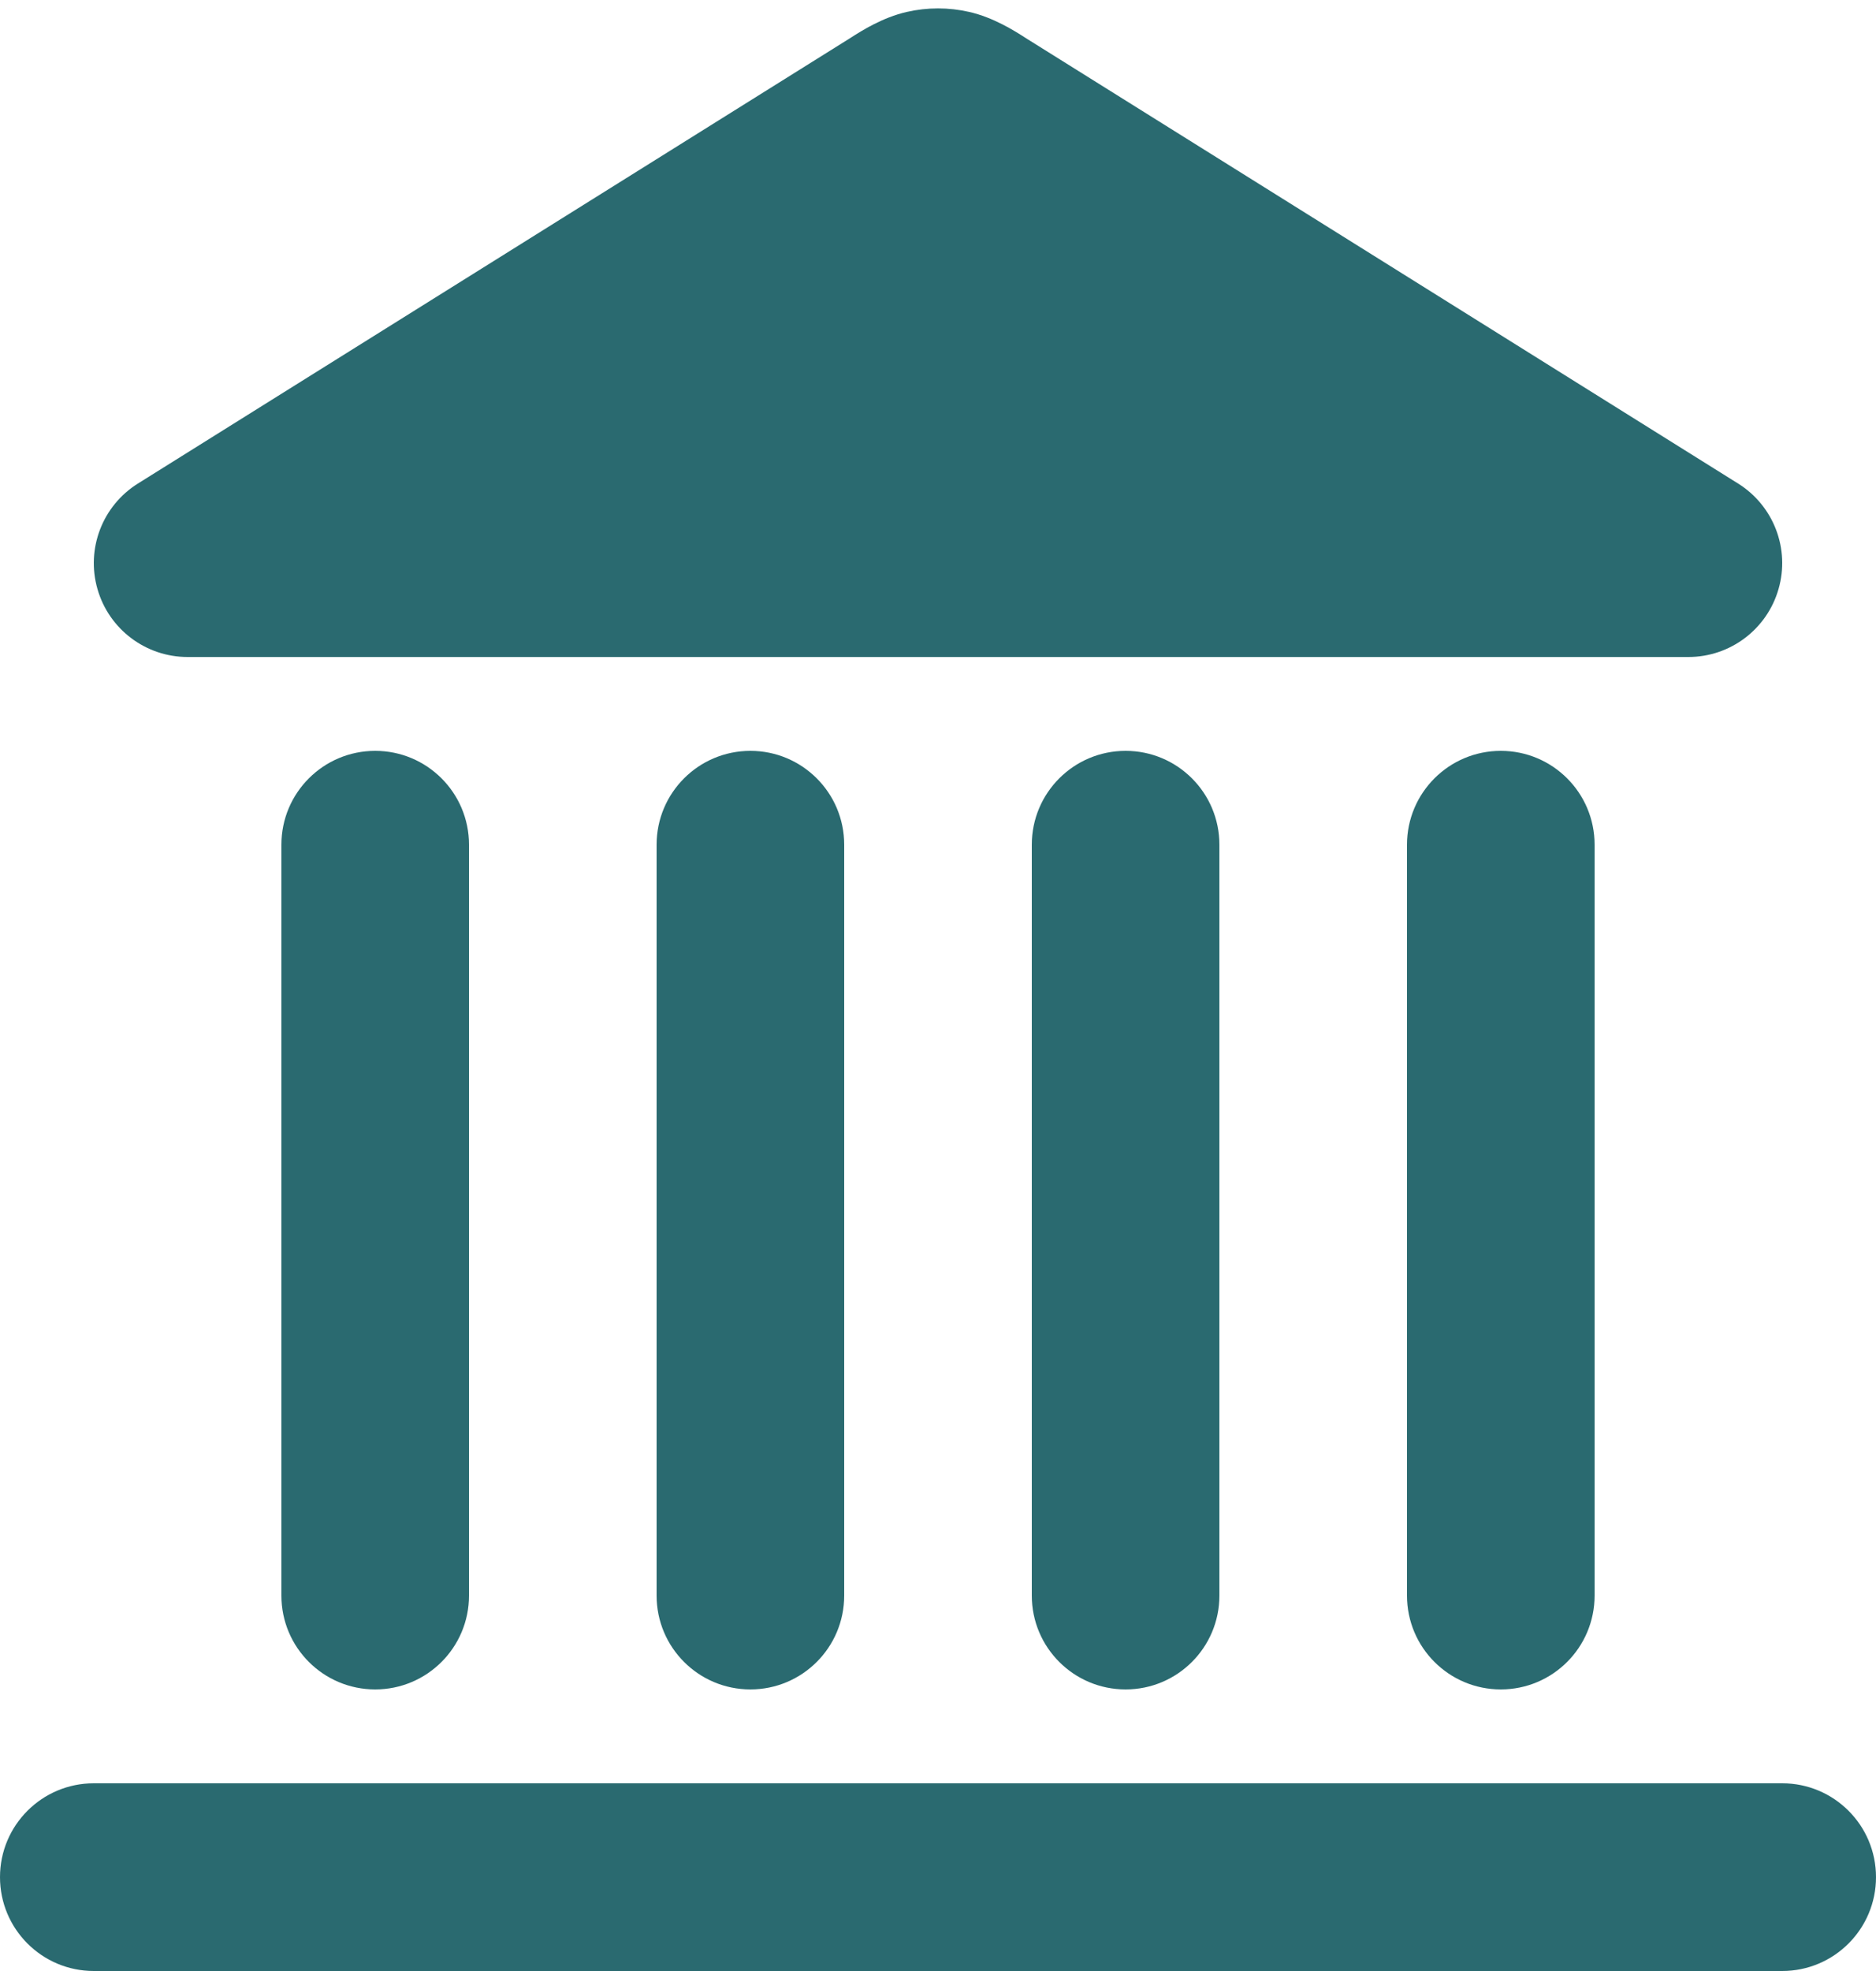
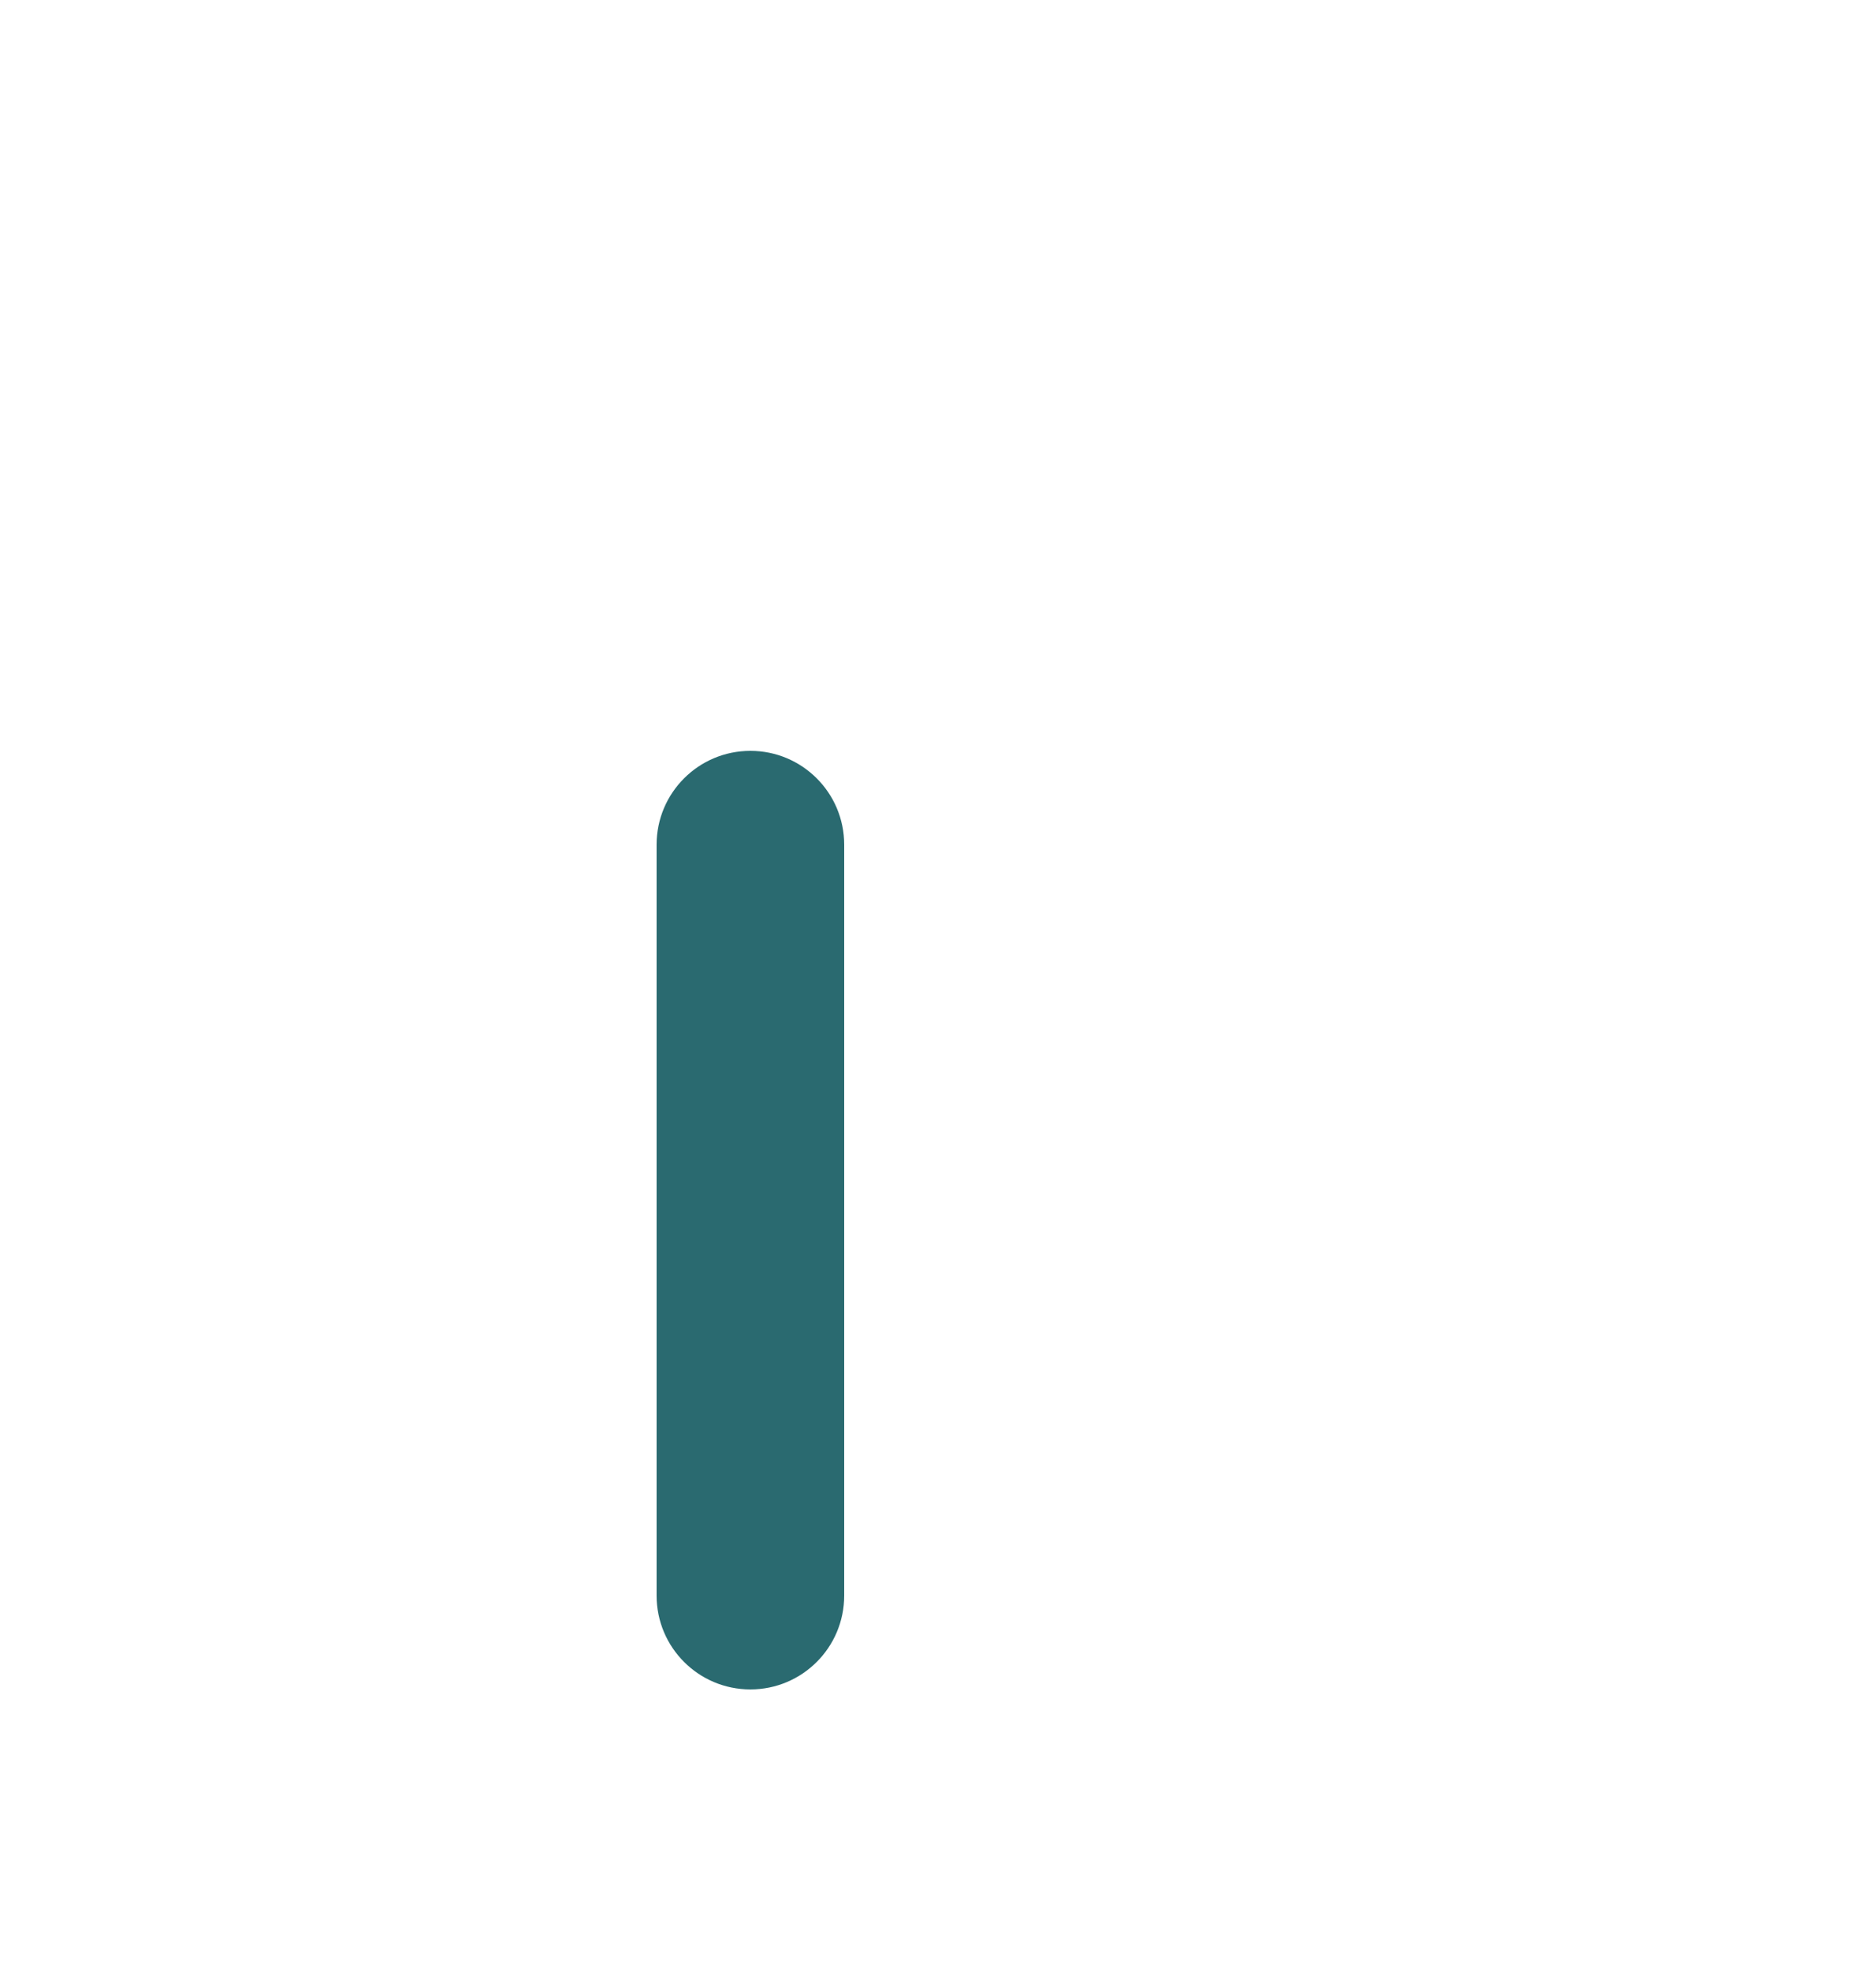
<svg xmlns="http://www.w3.org/2000/svg" width="40" height="42" viewBox="0 0 40 42" fill="none">
-   <path fill-rule="evenodd" clip-rule="evenodd" d="M0 40C0 38.895 0.895 38 2 38H38C39.105 38 40 38.895 40 40C40 41.105 39.105 42 38 42H2C0.895 42 0 41.105 0 40Z" fill="#2A6A70" />
-   <path fill-rule="evenodd" clip-rule="evenodd" d="M8 16C9.105 16 10 16.895 10 18V34C10 35.105 9.105 36 8 36C6.895 36 6 35.105 6 34V18C6 16.895 6.895 16 8 16Z" fill="#2A6A70" />
  <path fill-rule="evenodd" clip-rule="evenodd" d="M16 16C17.105 16 18 16.895 18 18V34C18 35.105 17.105 36 16 36C14.895 36 14 35.105 14 34V18C14 16.895 14.895 16 16 16Z" fill="#2A6A70" />
-   <path fill-rule="evenodd" clip-rule="evenodd" d="M24 16C25.105 16 26 16.895 26 18V34C26 35.105 25.105 36 24 36C22.895 36 22 35.105 22 34V18C22 16.895 22.895 16 24 16Z" fill="#2A6A70" />
-   <path fill-rule="evenodd" clip-rule="evenodd" d="M32 16C33.105 16 34 16.895 34 18V34C34 35.105 33.105 36 32 36C30.895 36 30 35.105 30 34V18C30 16.895 30.895 16 32 16Z" fill="#2A6A70" />
-   <path fill-rule="evenodd" clip-rule="evenodd" d="M19.335 0.254C19.773 0.154 20.227 0.154 20.665 0.254C21.184 0.372 21.632 0.658 21.848 0.796C21.871 0.81 21.891 0.823 21.908 0.834L37.06 10.304C37.817 10.777 38.169 11.694 37.922 12.551C37.676 13.409 36.892 14 36 14H4C3.108 14 2.323 13.409 2.078 12.551C1.832 11.694 2.183 10.777 2.94 10.304L18.092 0.834C18.109 0.823 18.129 0.81 18.152 0.796C18.368 0.658 18.816 0.372 19.335 0.254Z" fill="#2A6A70" />
</svg>